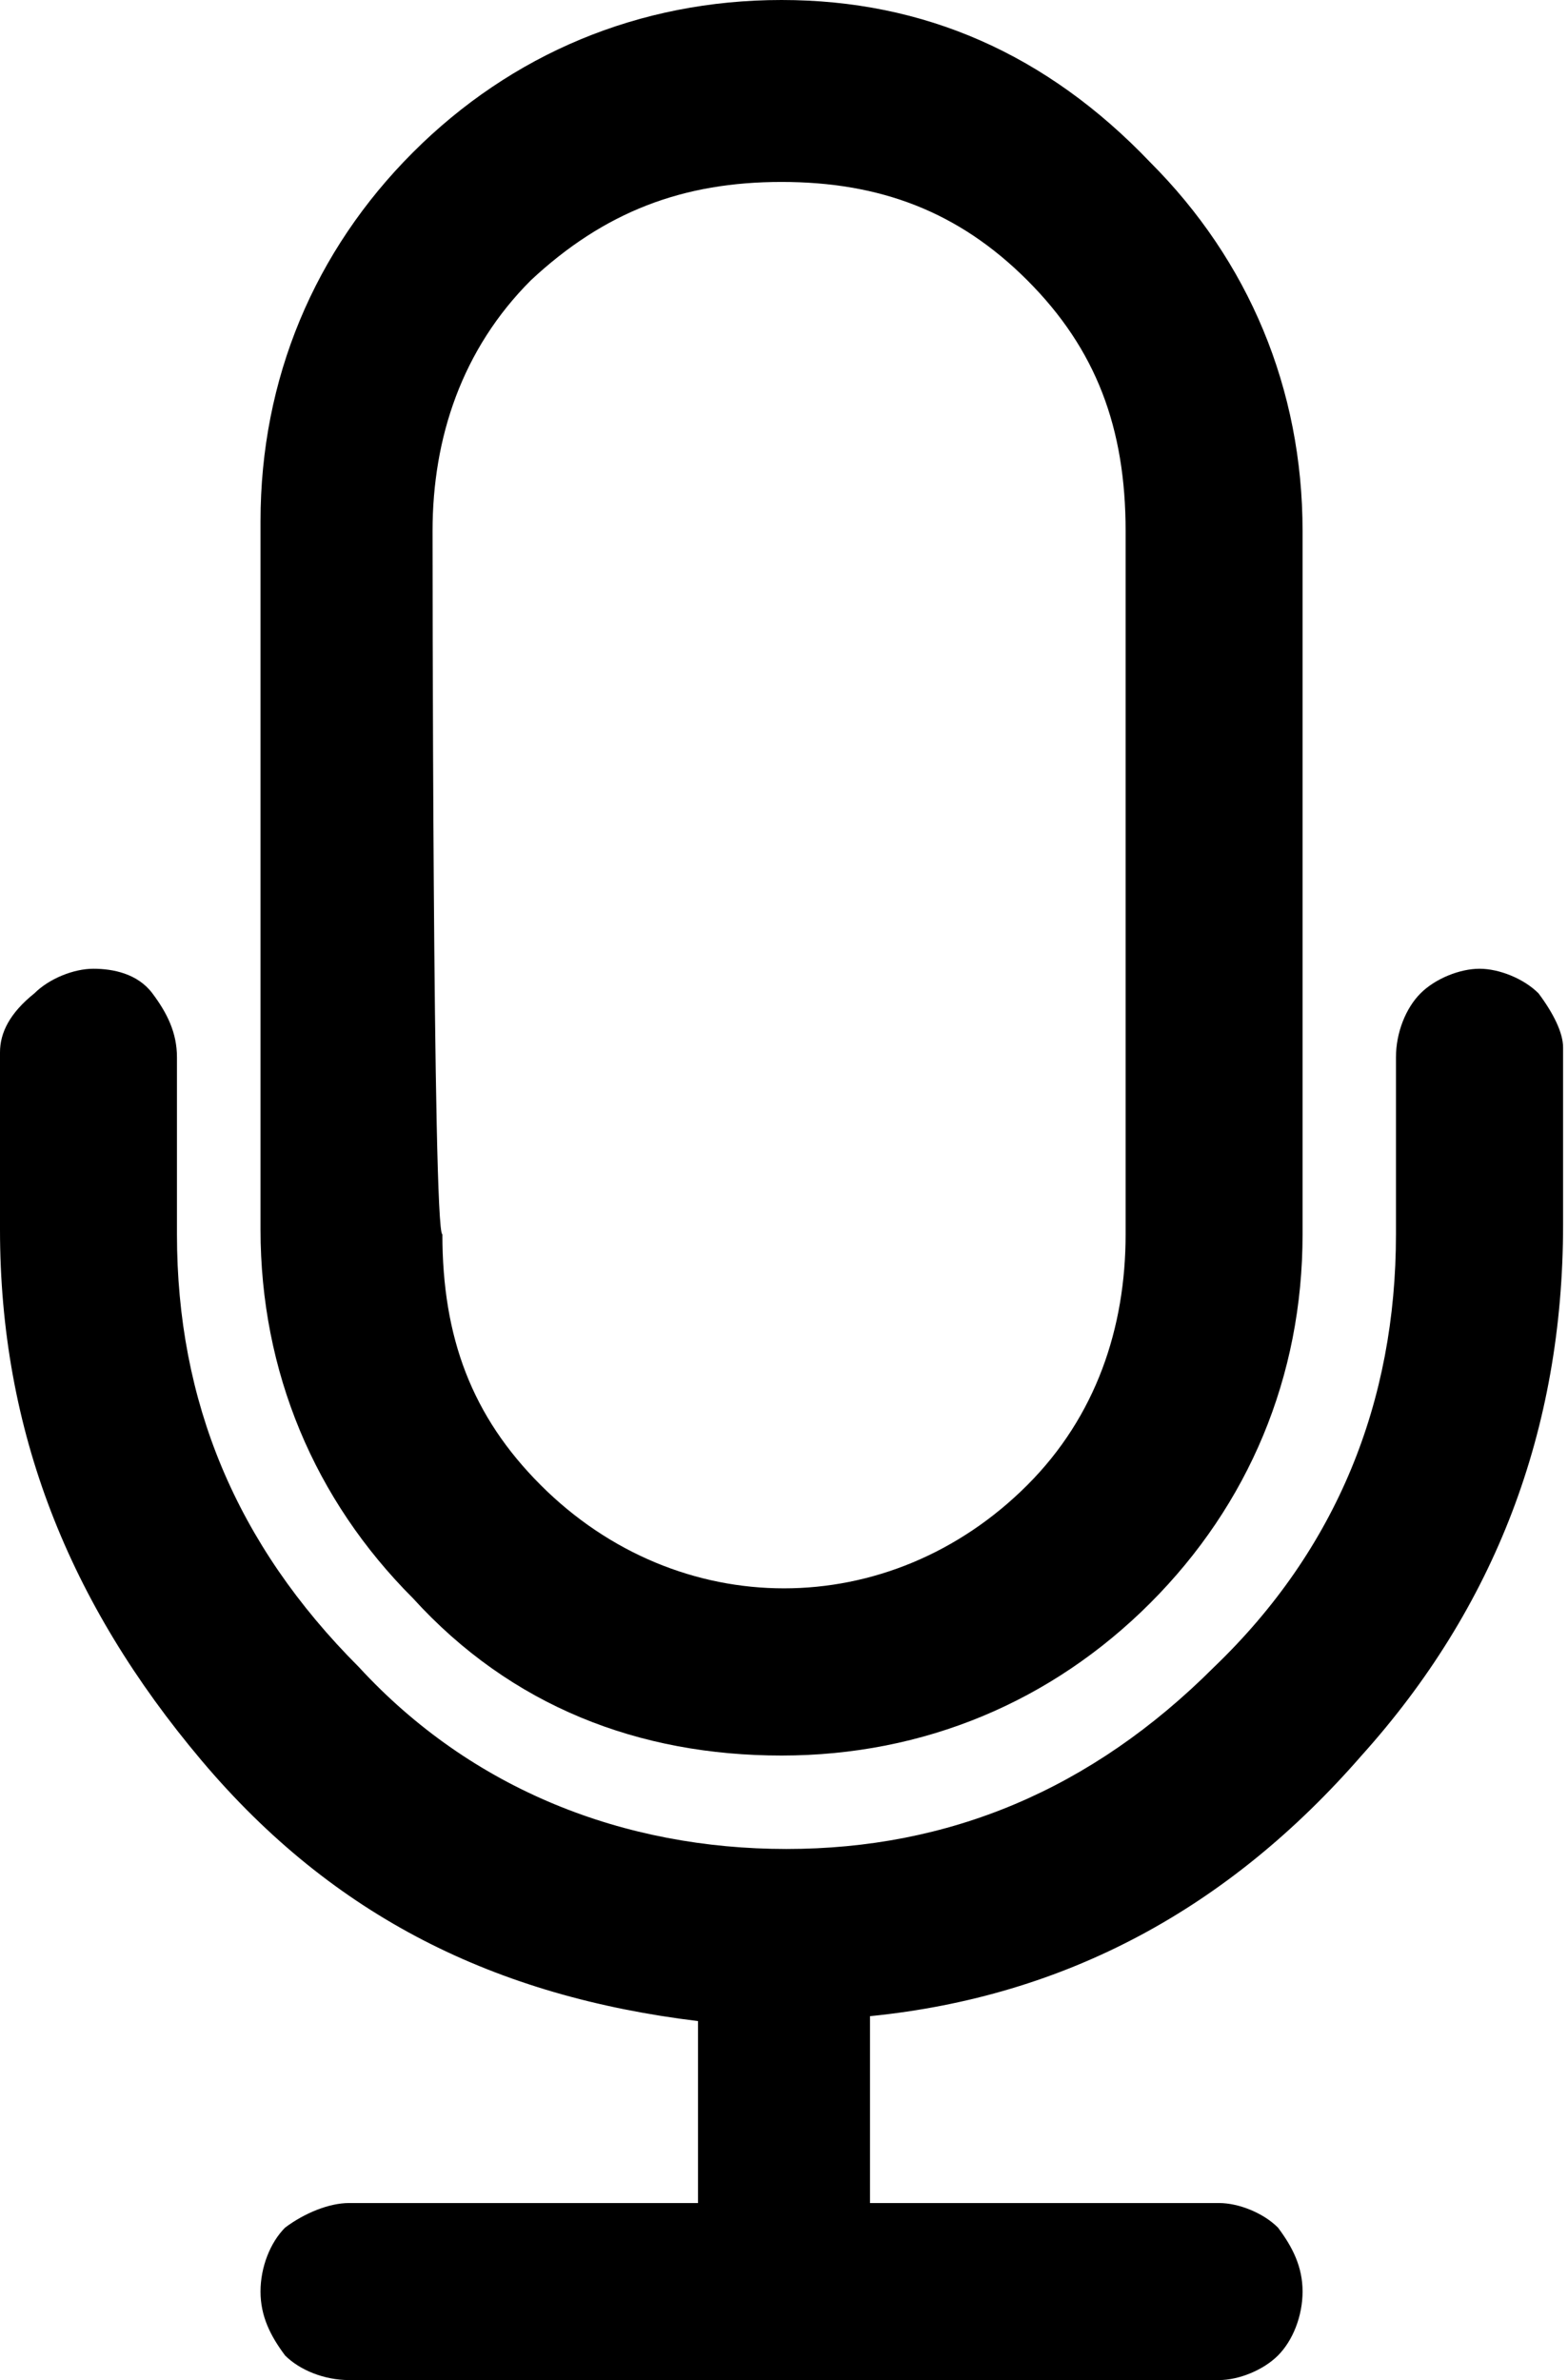
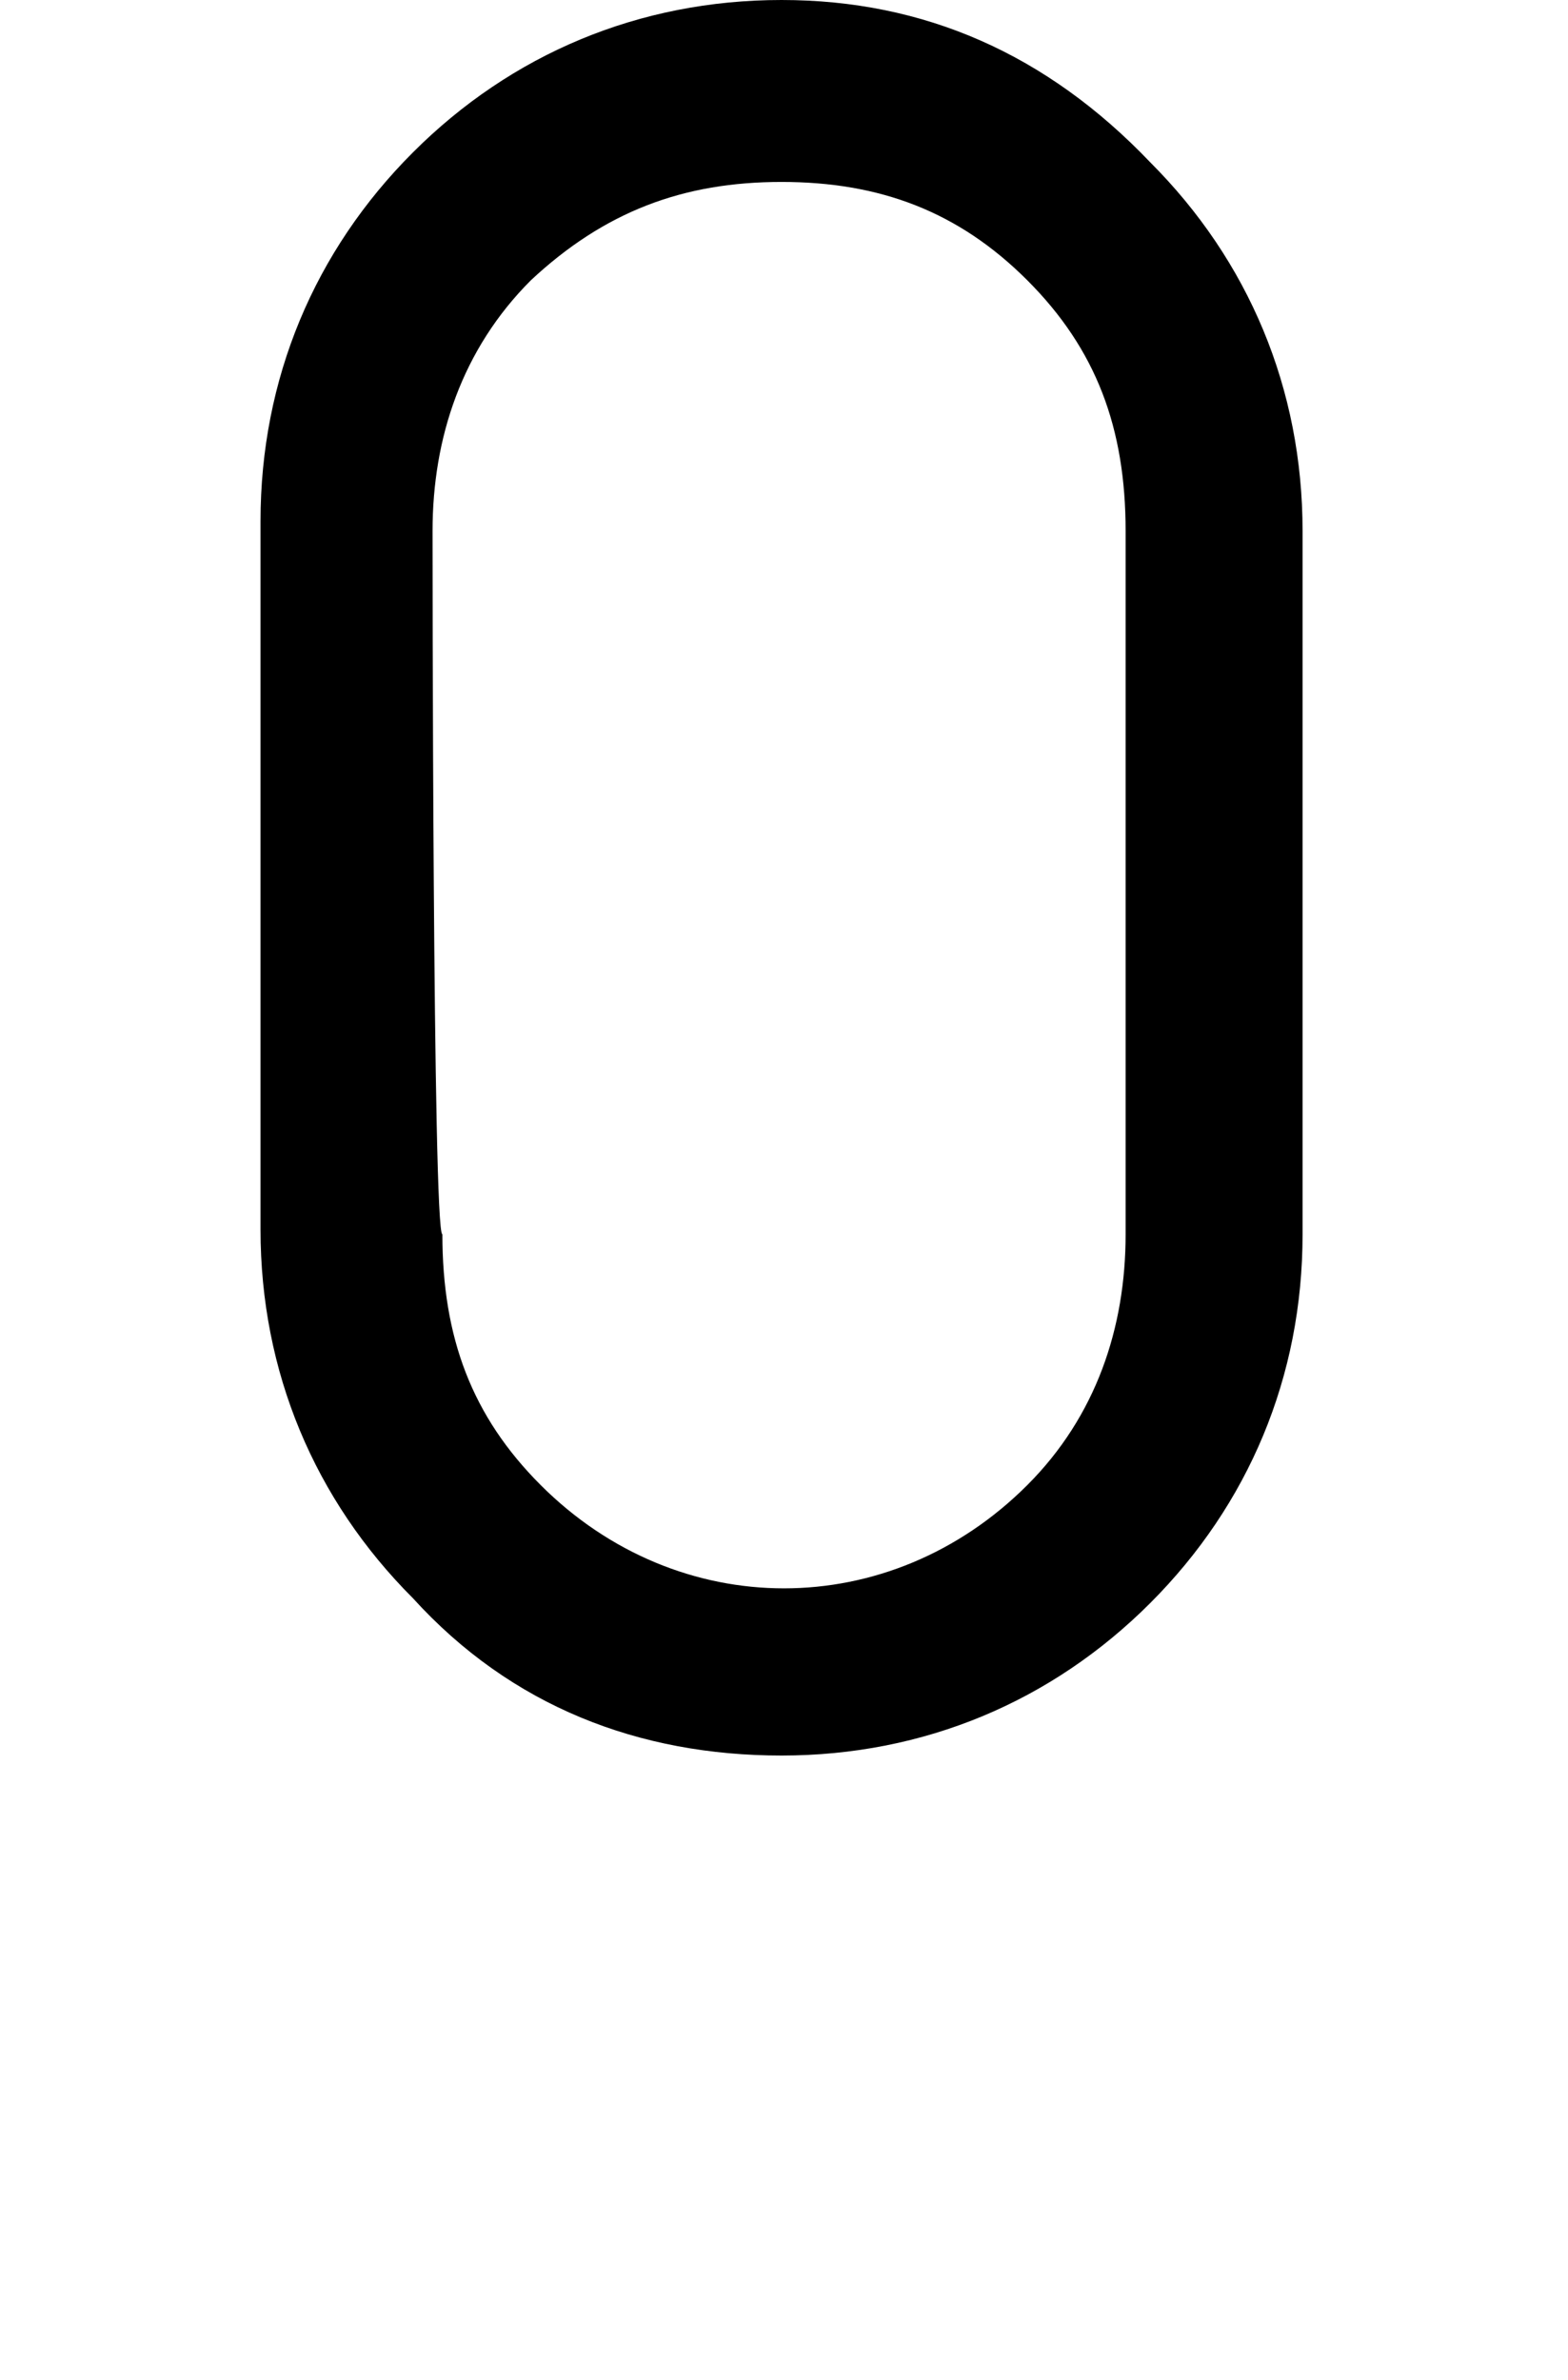
<svg xmlns="http://www.w3.org/2000/svg" version="1.1" id="Layer_1" x="0px" y="0px" viewBox="0 0 31.9 48.4" style="enable-background:new 0 0 31.9 48.4;" xml:space="preserve">
  <g>
-     <path d="M31.3,20.2c-0.3-0.3-0.8-0.5-1.2-0.5c-0.4,0-0.9,0.2-1.2,0.5c-0.3,0.3-0.5,0.8-0.5,1.3v3.6c0,3.4-1.2,6.4-3.7,8.8   c-2.5,2.5-5.4,3.7-8.7,3.7s-6.4-1.2-8.7-3.7c-2.5-2.5-3.7-5.4-3.7-8.8v-3.6c0-0.5-0.2-0.9-0.5-1.3s-0.8-0.5-1.2-0.5   S1,19.9,0.7,20.2C0.2,20.6,0,21,0,21.4V25c0,4.1,1.4,7.6,4.1,10.8s6,4.8,10.1,5.3v3.7H7.1c-0.4,0-0.9,0.2-1.3,0.5   c-0.3,0.3-0.5,0.8-0.5,1.3s0.2,0.9,0.5,1.3c0.3,0.3,0.8,0.5,1.3,0.5h17.7c0.4,0,0.9-0.2,1.2-0.5c0.3-0.3,0.5-0.8,0.5-1.3   s-0.2-0.9-0.5-1.3c-0.3-0.3-0.8-0.5-1.2-0.5h-7.1V41c4-0.4,7.3-2.2,10-5.3c2.7-3,4.1-6.6,4.1-10.8v-3.6   C31.8,21,31.6,20.6,31.3,20.2z" />
    <path d="M15.9,35.7c2.9,0,5.5-1.1,7.5-3.1s3.1-4.6,3.1-7.5V10.8c0-2.9-1.1-5.5-3.1-7.5C21.3,1.1,18.8,0,15.9,0s-5.5,1.1-7.5,3.1   s-3.1,4.6-3.1,7.5V25c0,2.9,1.1,5.5,3.1,7.5C10.4,34.7,13,35.7,15.9,35.7z M8.8,10.8c0-1.9,0.6-3.7,2-5.1c1.5-1.4,3.1-2,5.1-2   s3.6,0.6,5,2s2,3,2,5.1v14.3c0,1.9-0.6,3.7-2,5.1c-2.8,2.8-7.1,2.8-9.9,0c-1.4-1.4-2-3-2-5.1C8.8,25.1,8.8,10.8,8.8,10.8z" />
  </g>
</svg>